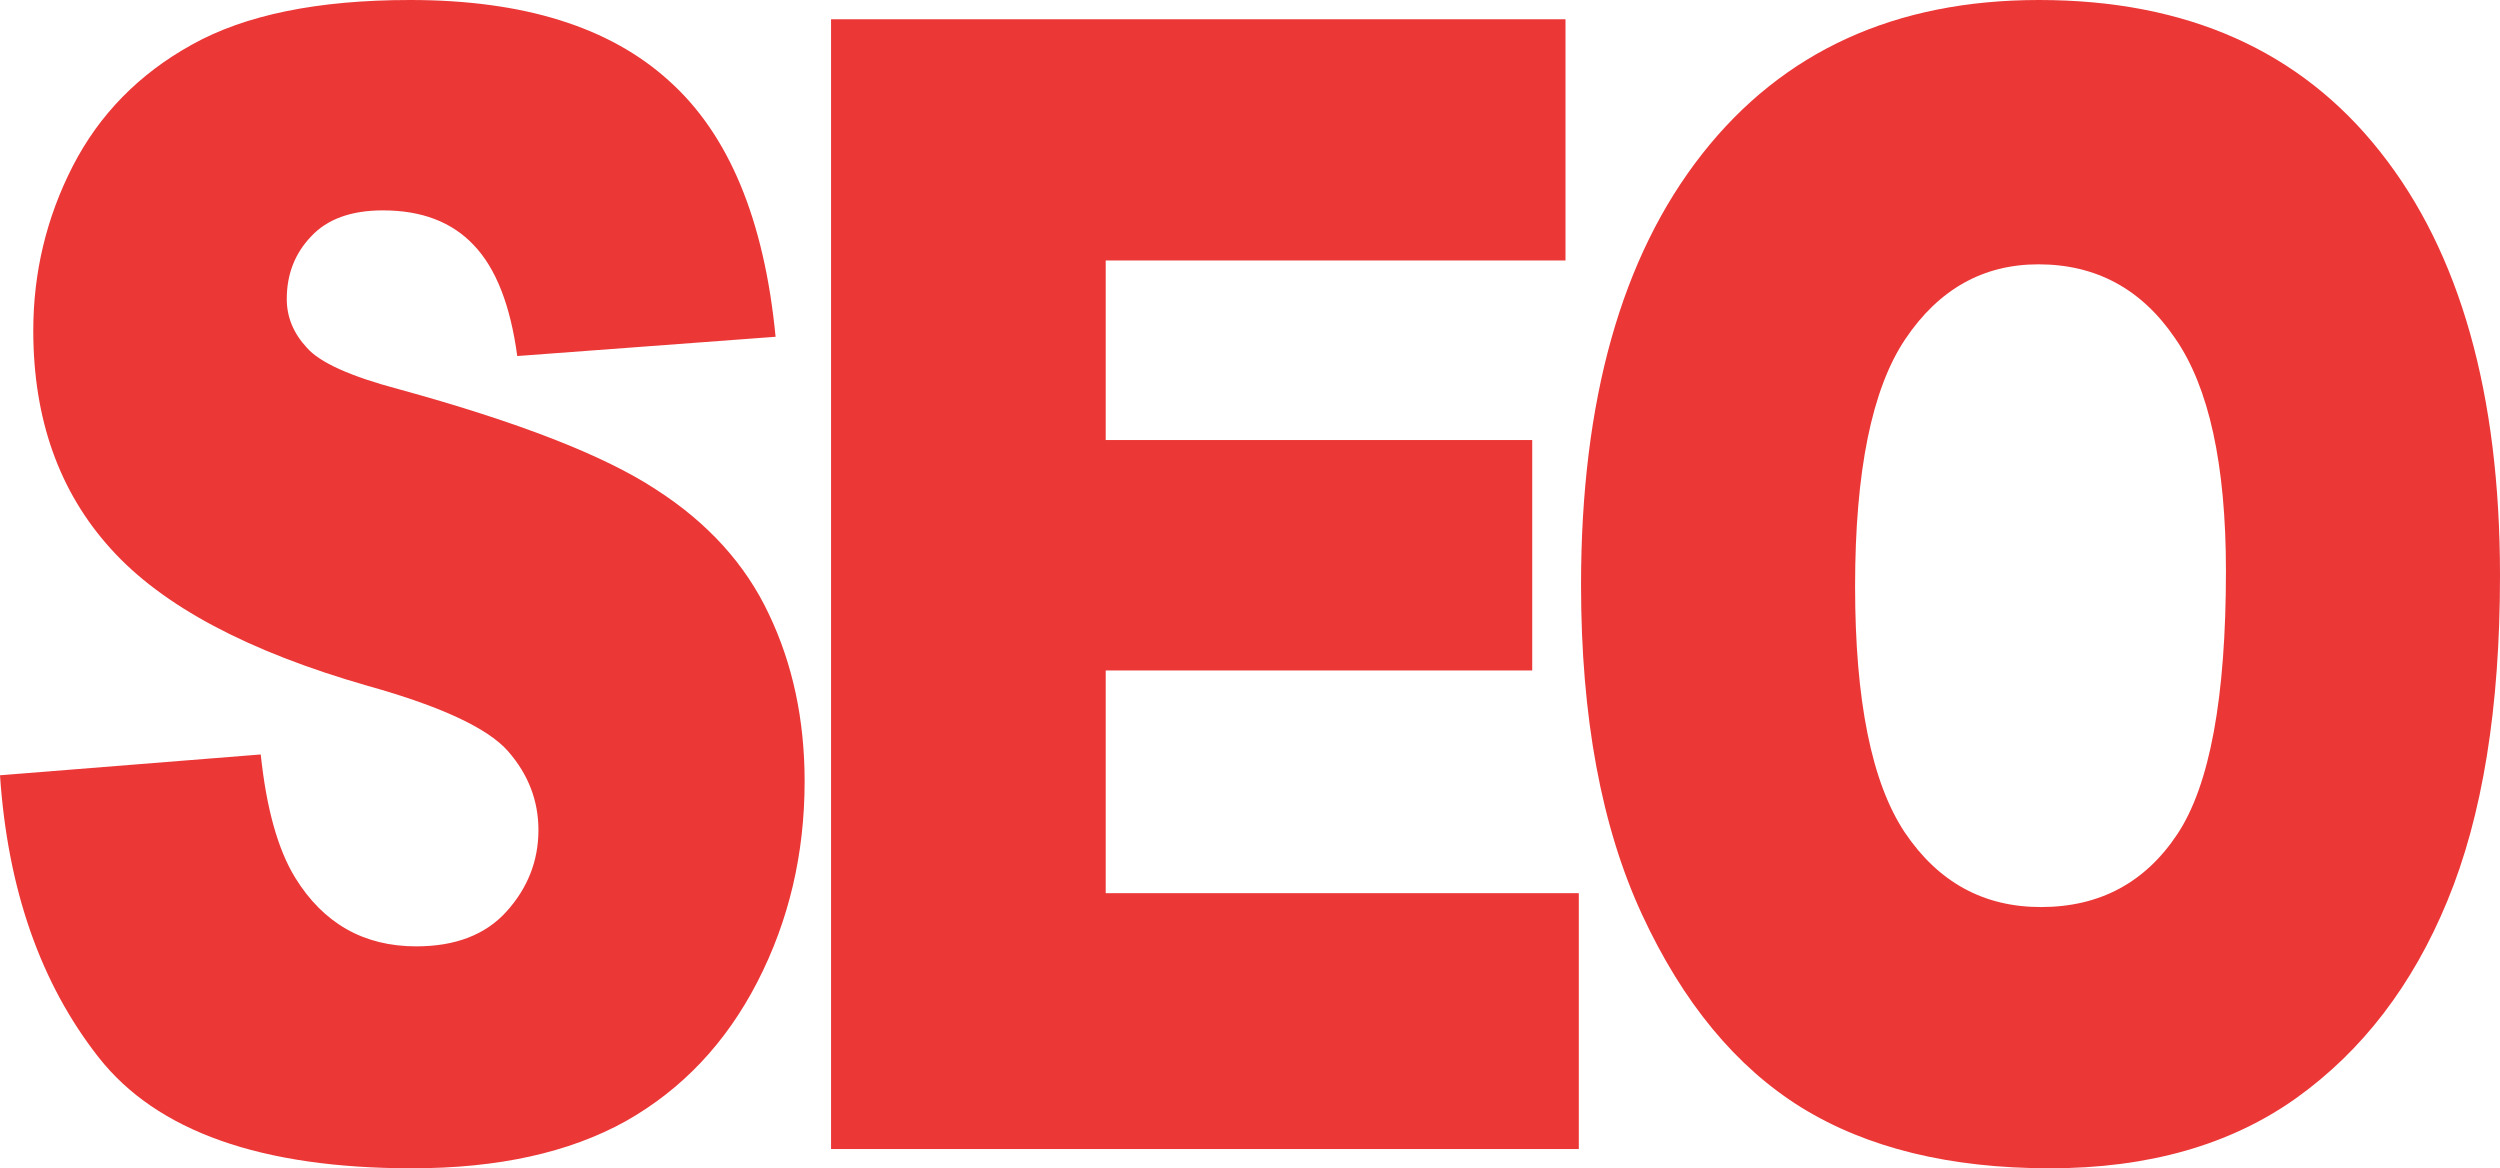
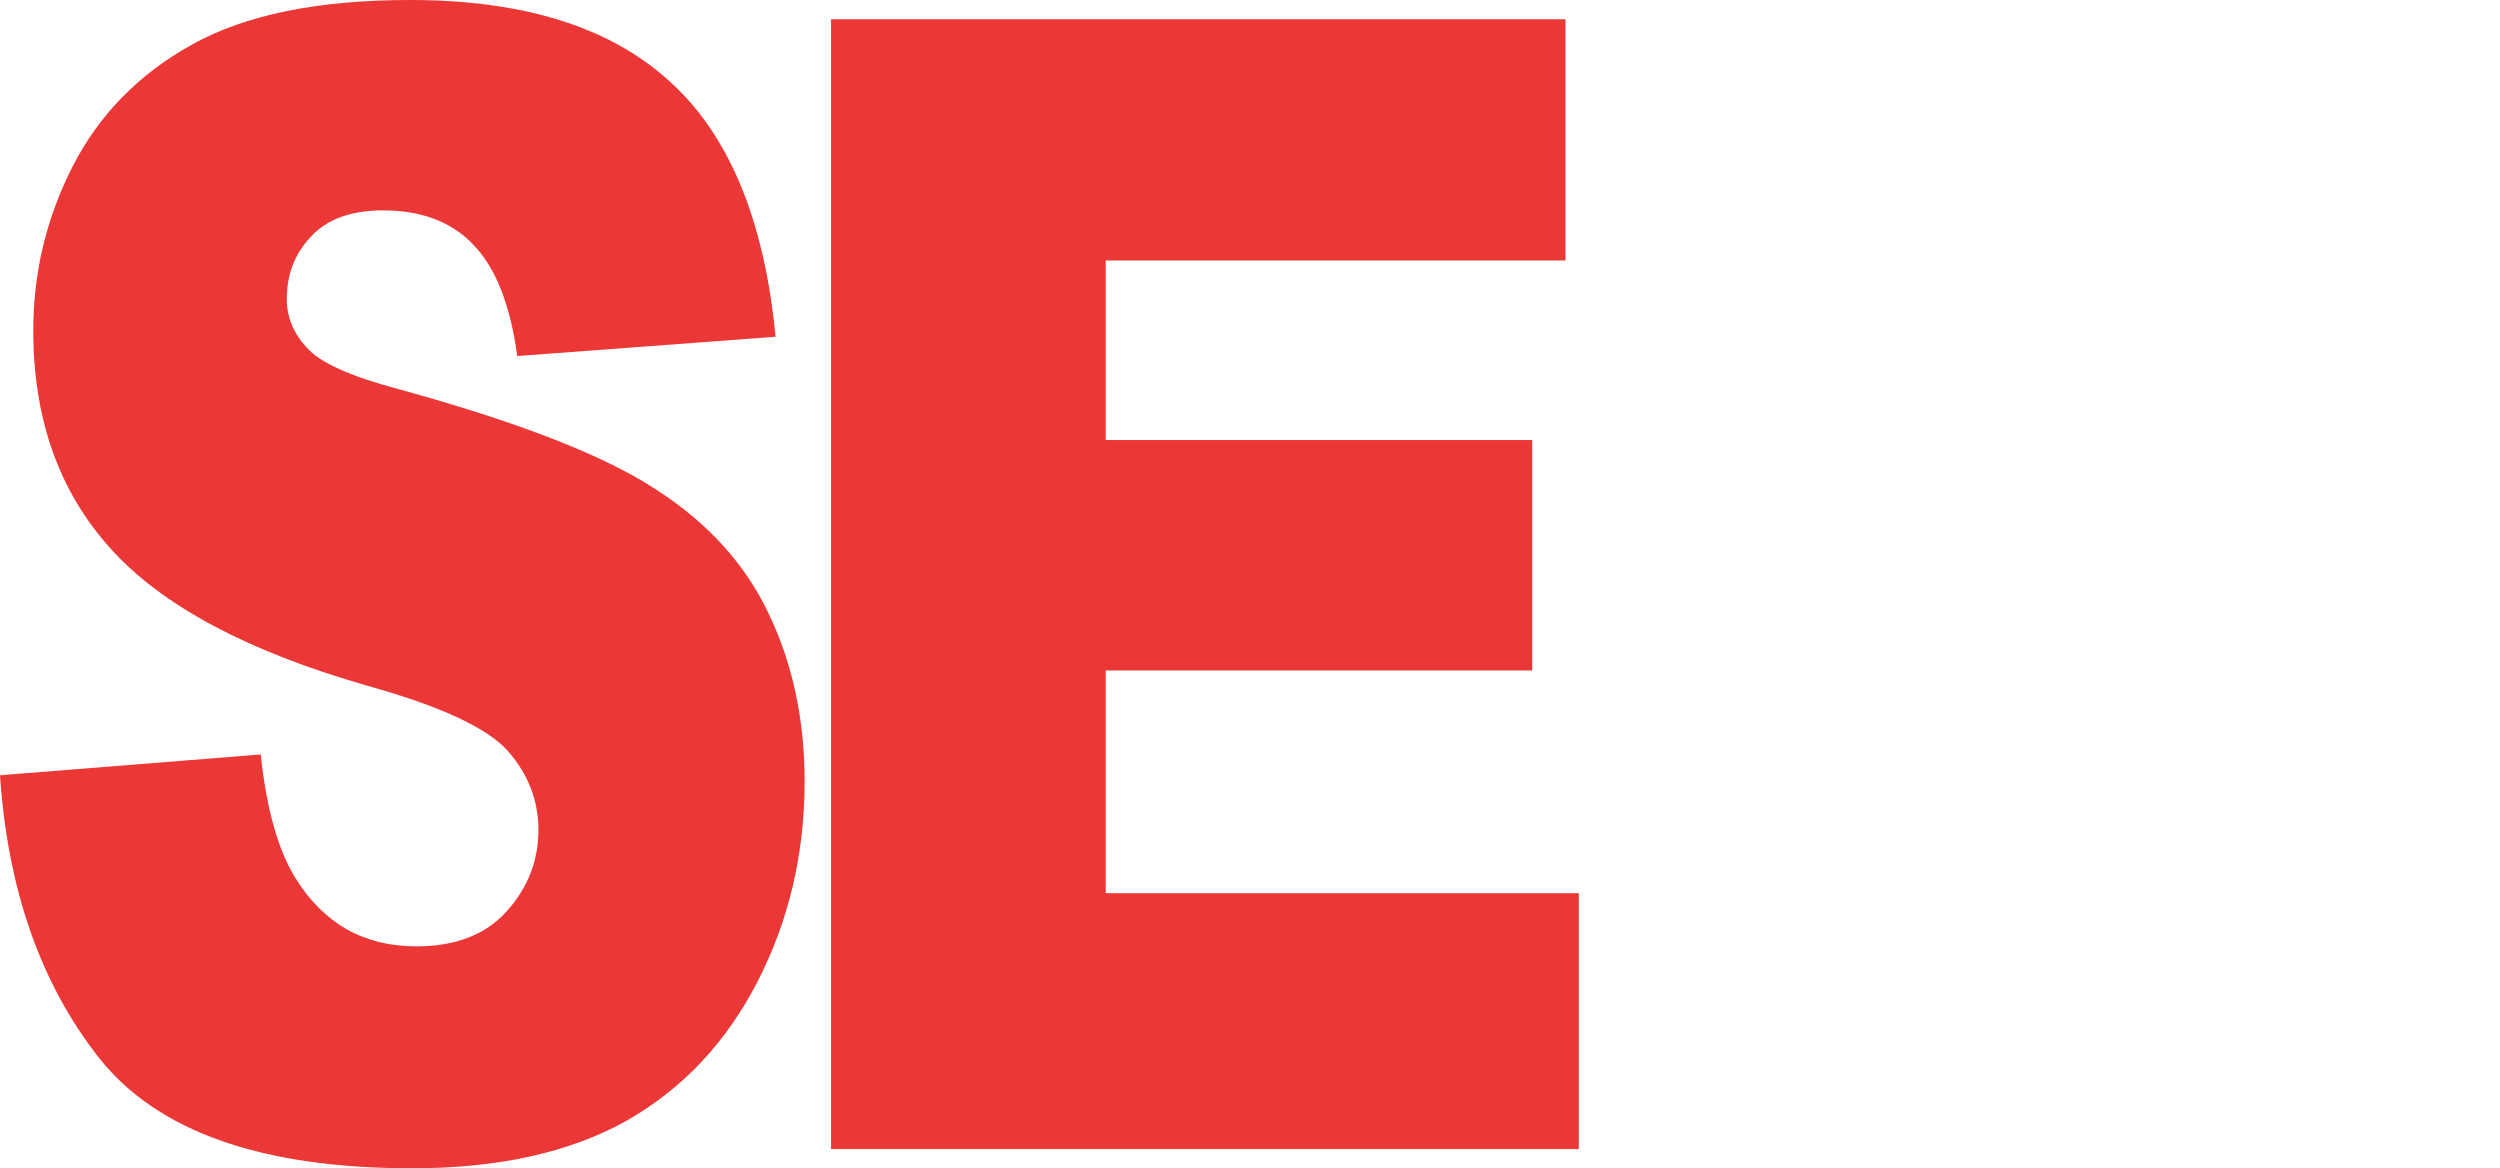
<svg xmlns="http://www.w3.org/2000/svg" width="306" height="143" viewBox="0 0 306 143" fill="none">
  <path d="M0 94.893L31.915 92.346C32.606 98.949 34.014 103.98 36.136 107.439C39.592 113.035 44.529 115.834 50.946 115.834C55.735 115.834 59.413 114.419 61.98 111.589C64.596 108.696 65.904 105.363 65.904 101.59C65.904 98.006 64.67 94.799 62.202 91.969C59.733 89.139 54.007 86.467 45.022 83.951C30.311 79.738 19.821 74.141 13.551 67.161C7.232 60.181 4.073 51.282 4.073 40.466C4.073 33.36 5.677 26.663 8.886 20.375C12.144 14.023 17.007 9.055 23.474 5.471C29.99 1.824 38.901 0 50.206 0C64.078 0 74.642 3.301 81.899 9.904C89.205 16.444 93.549 26.883 94.932 41.221L63.312 43.579C62.473 37.354 60.696 32.826 57.981 29.996C55.315 27.166 51.613 25.751 46.873 25.751C42.974 25.751 40.036 26.82 38.062 28.958C36.087 31.034 35.1 33.581 35.1 36.599C35.1 38.8 35.914 40.781 37.543 42.542C39.123 44.365 42.875 46.063 48.799 47.635C63.461 51.66 73.951 55.747 80.27 59.898C86.638 63.985 91.254 69.079 94.117 75.179C97.03 81.279 98.486 88.102 98.486 95.648C98.486 104.515 96.561 112.69 92.71 120.173C88.86 127.656 83.479 133.347 76.567 137.246C69.656 141.082 60.943 143 50.428 143C31.965 143 19.179 138.472 12.07 129.417C4.961 120.361 0.938 108.854 0 94.893Z" fill="#EC3737" />
  <path d="M101.721 2.358H191.617V31.883H135.339V53.861H187.544V82.065H135.339V109.325H193.246V140.642H101.721V2.358Z" fill="#EC3737" />
-   <path d="M193.519 71.594C193.519 49.019 198.455 31.442 208.328 18.865C218.202 6.288 231.95 0 249.574 0C267.642 0 281.564 6.194 291.338 18.582C301.113 30.908 306 48.201 306 70.462C306 86.624 303.853 99.892 299.558 110.268C295.312 120.582 289.141 128.631 281.045 134.416C272.999 140.139 262.952 143 250.907 143C238.664 143 228.519 140.516 220.473 135.548C212.475 130.58 205.984 122.72 200.998 111.966C196.012 101.213 193.519 87.756 193.519 71.594ZM227.063 71.783C227.063 85.743 229.087 95.773 233.135 101.873C237.233 107.973 242.786 111.023 249.796 111.023C257.004 111.023 262.582 108.036 266.532 102.062C270.481 96.088 272.455 85.366 272.455 69.896C272.455 56.879 270.382 47.384 266.235 41.41C262.138 35.373 256.559 32.354 249.5 32.354C242.737 32.354 237.307 35.404 233.209 41.504C229.112 47.604 227.063 57.697 227.063 71.783Z" fill="#EC3737" />
</svg>